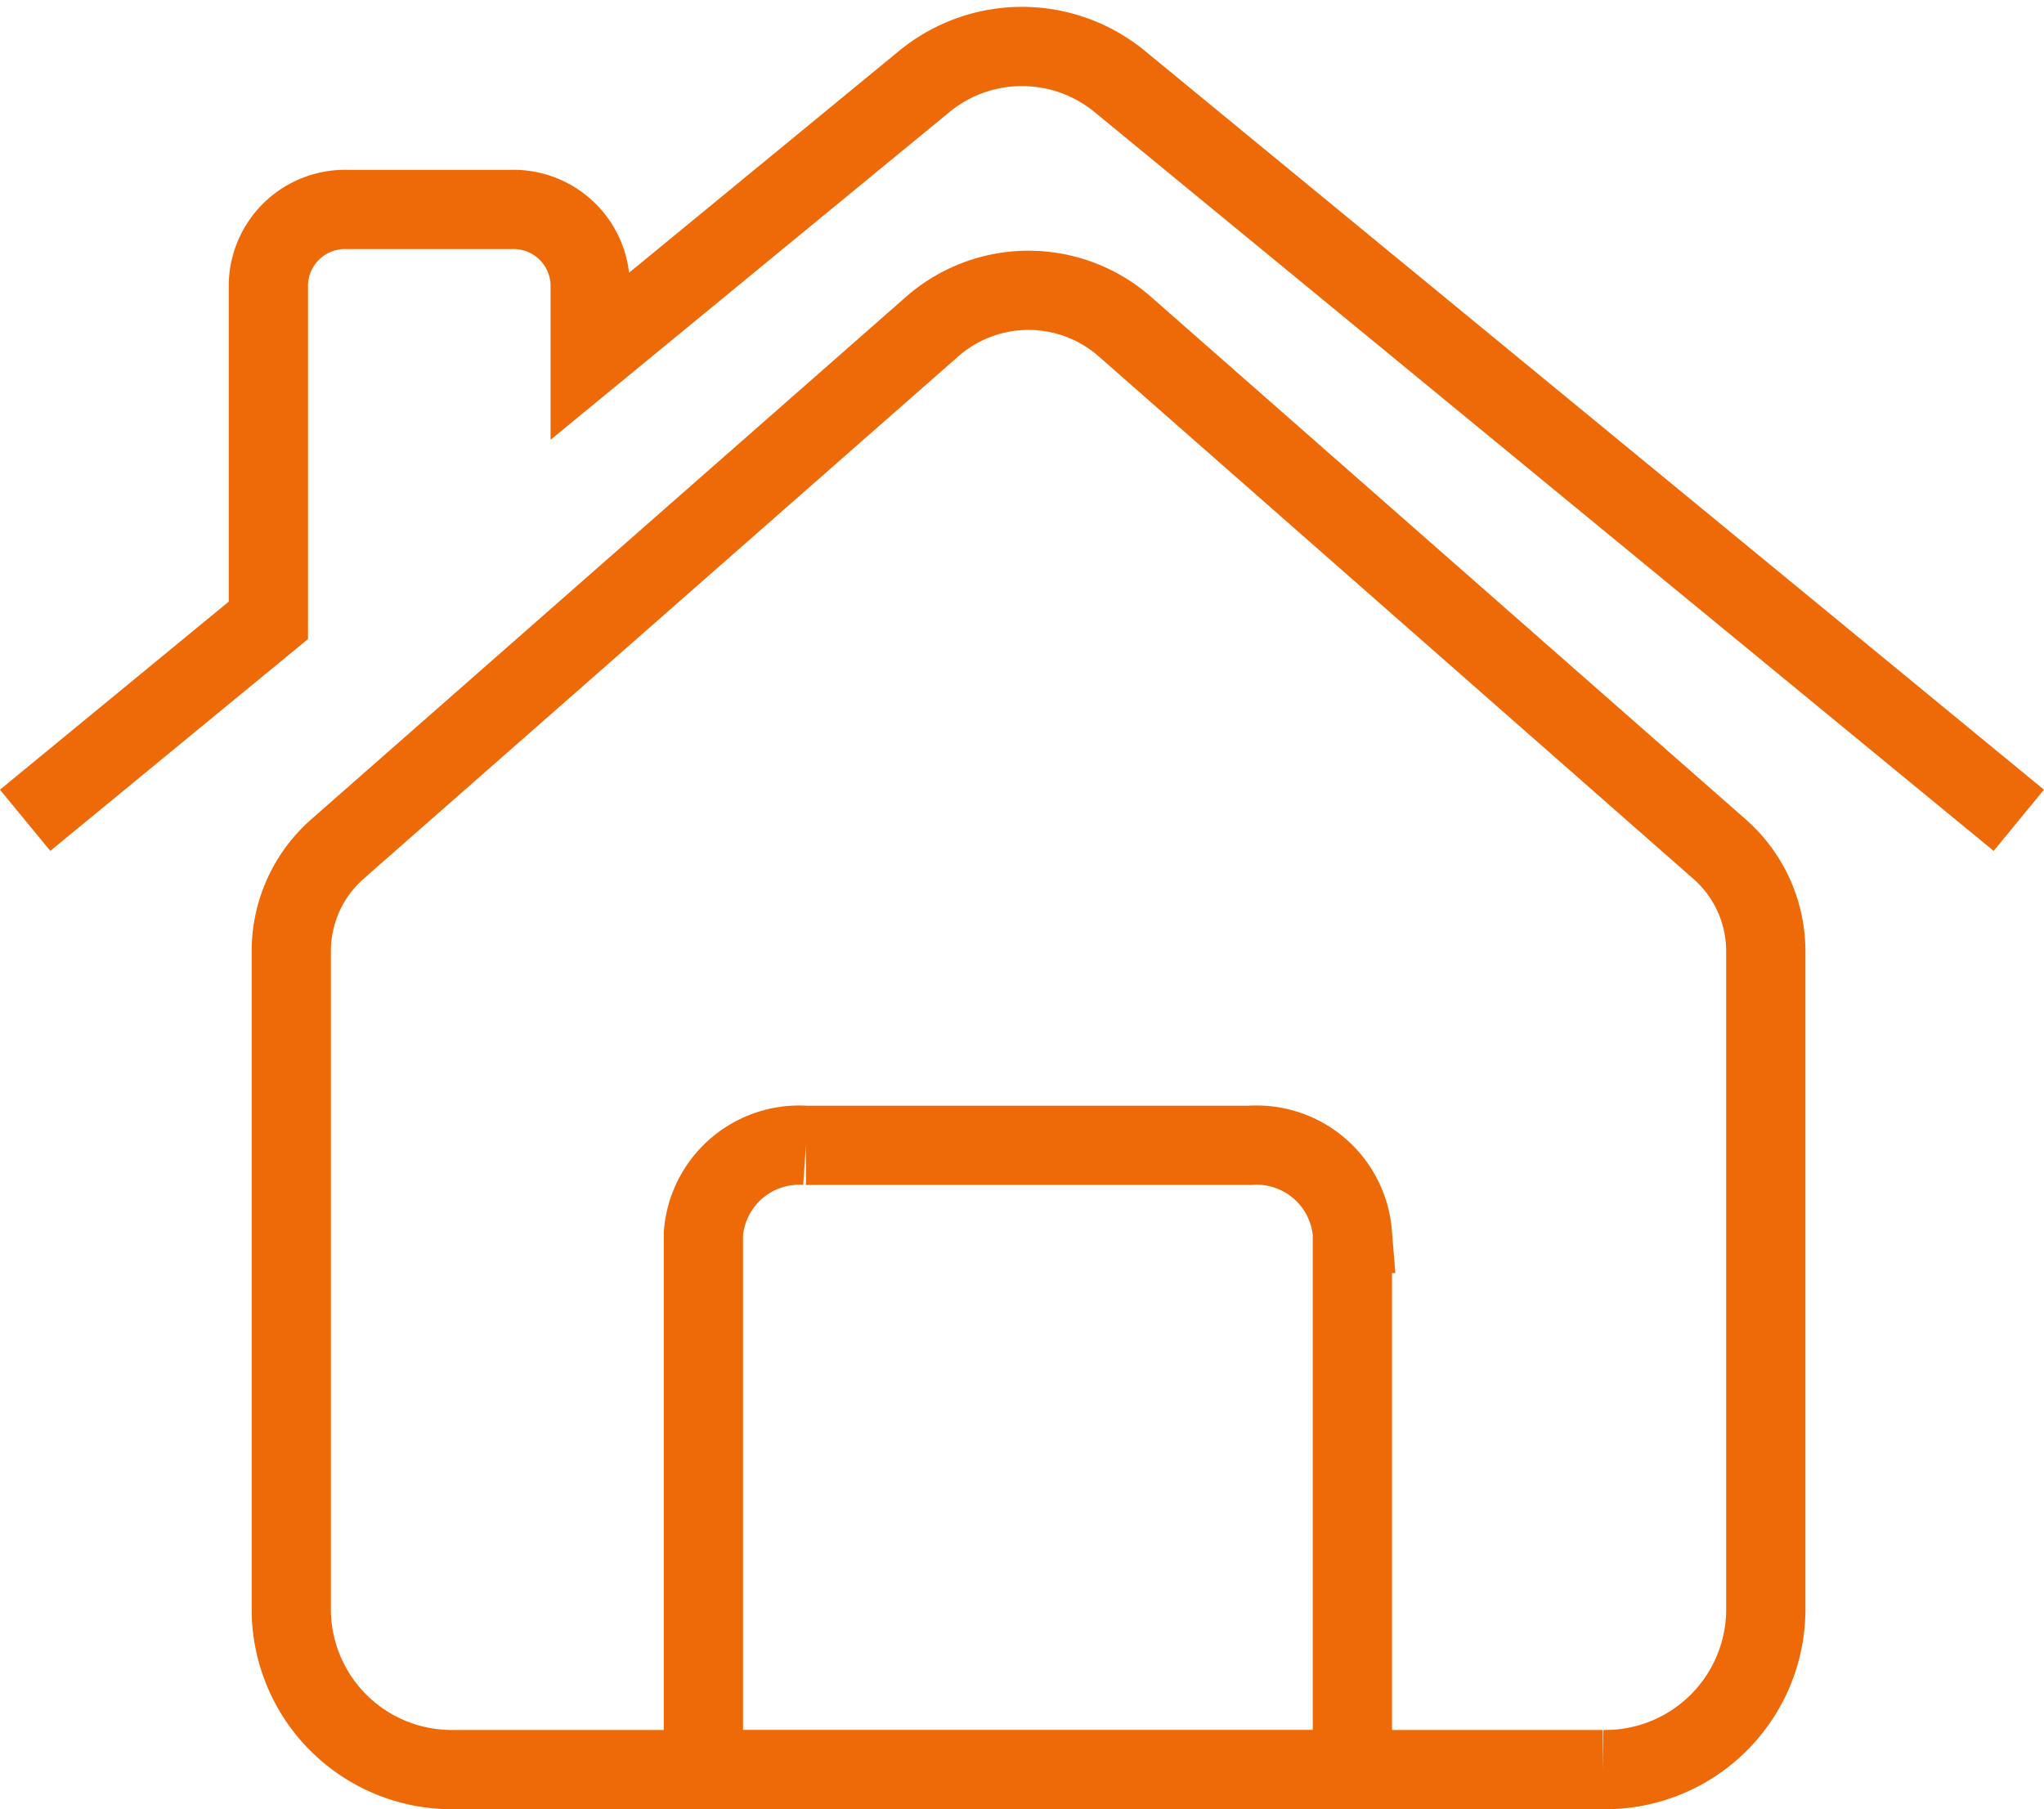
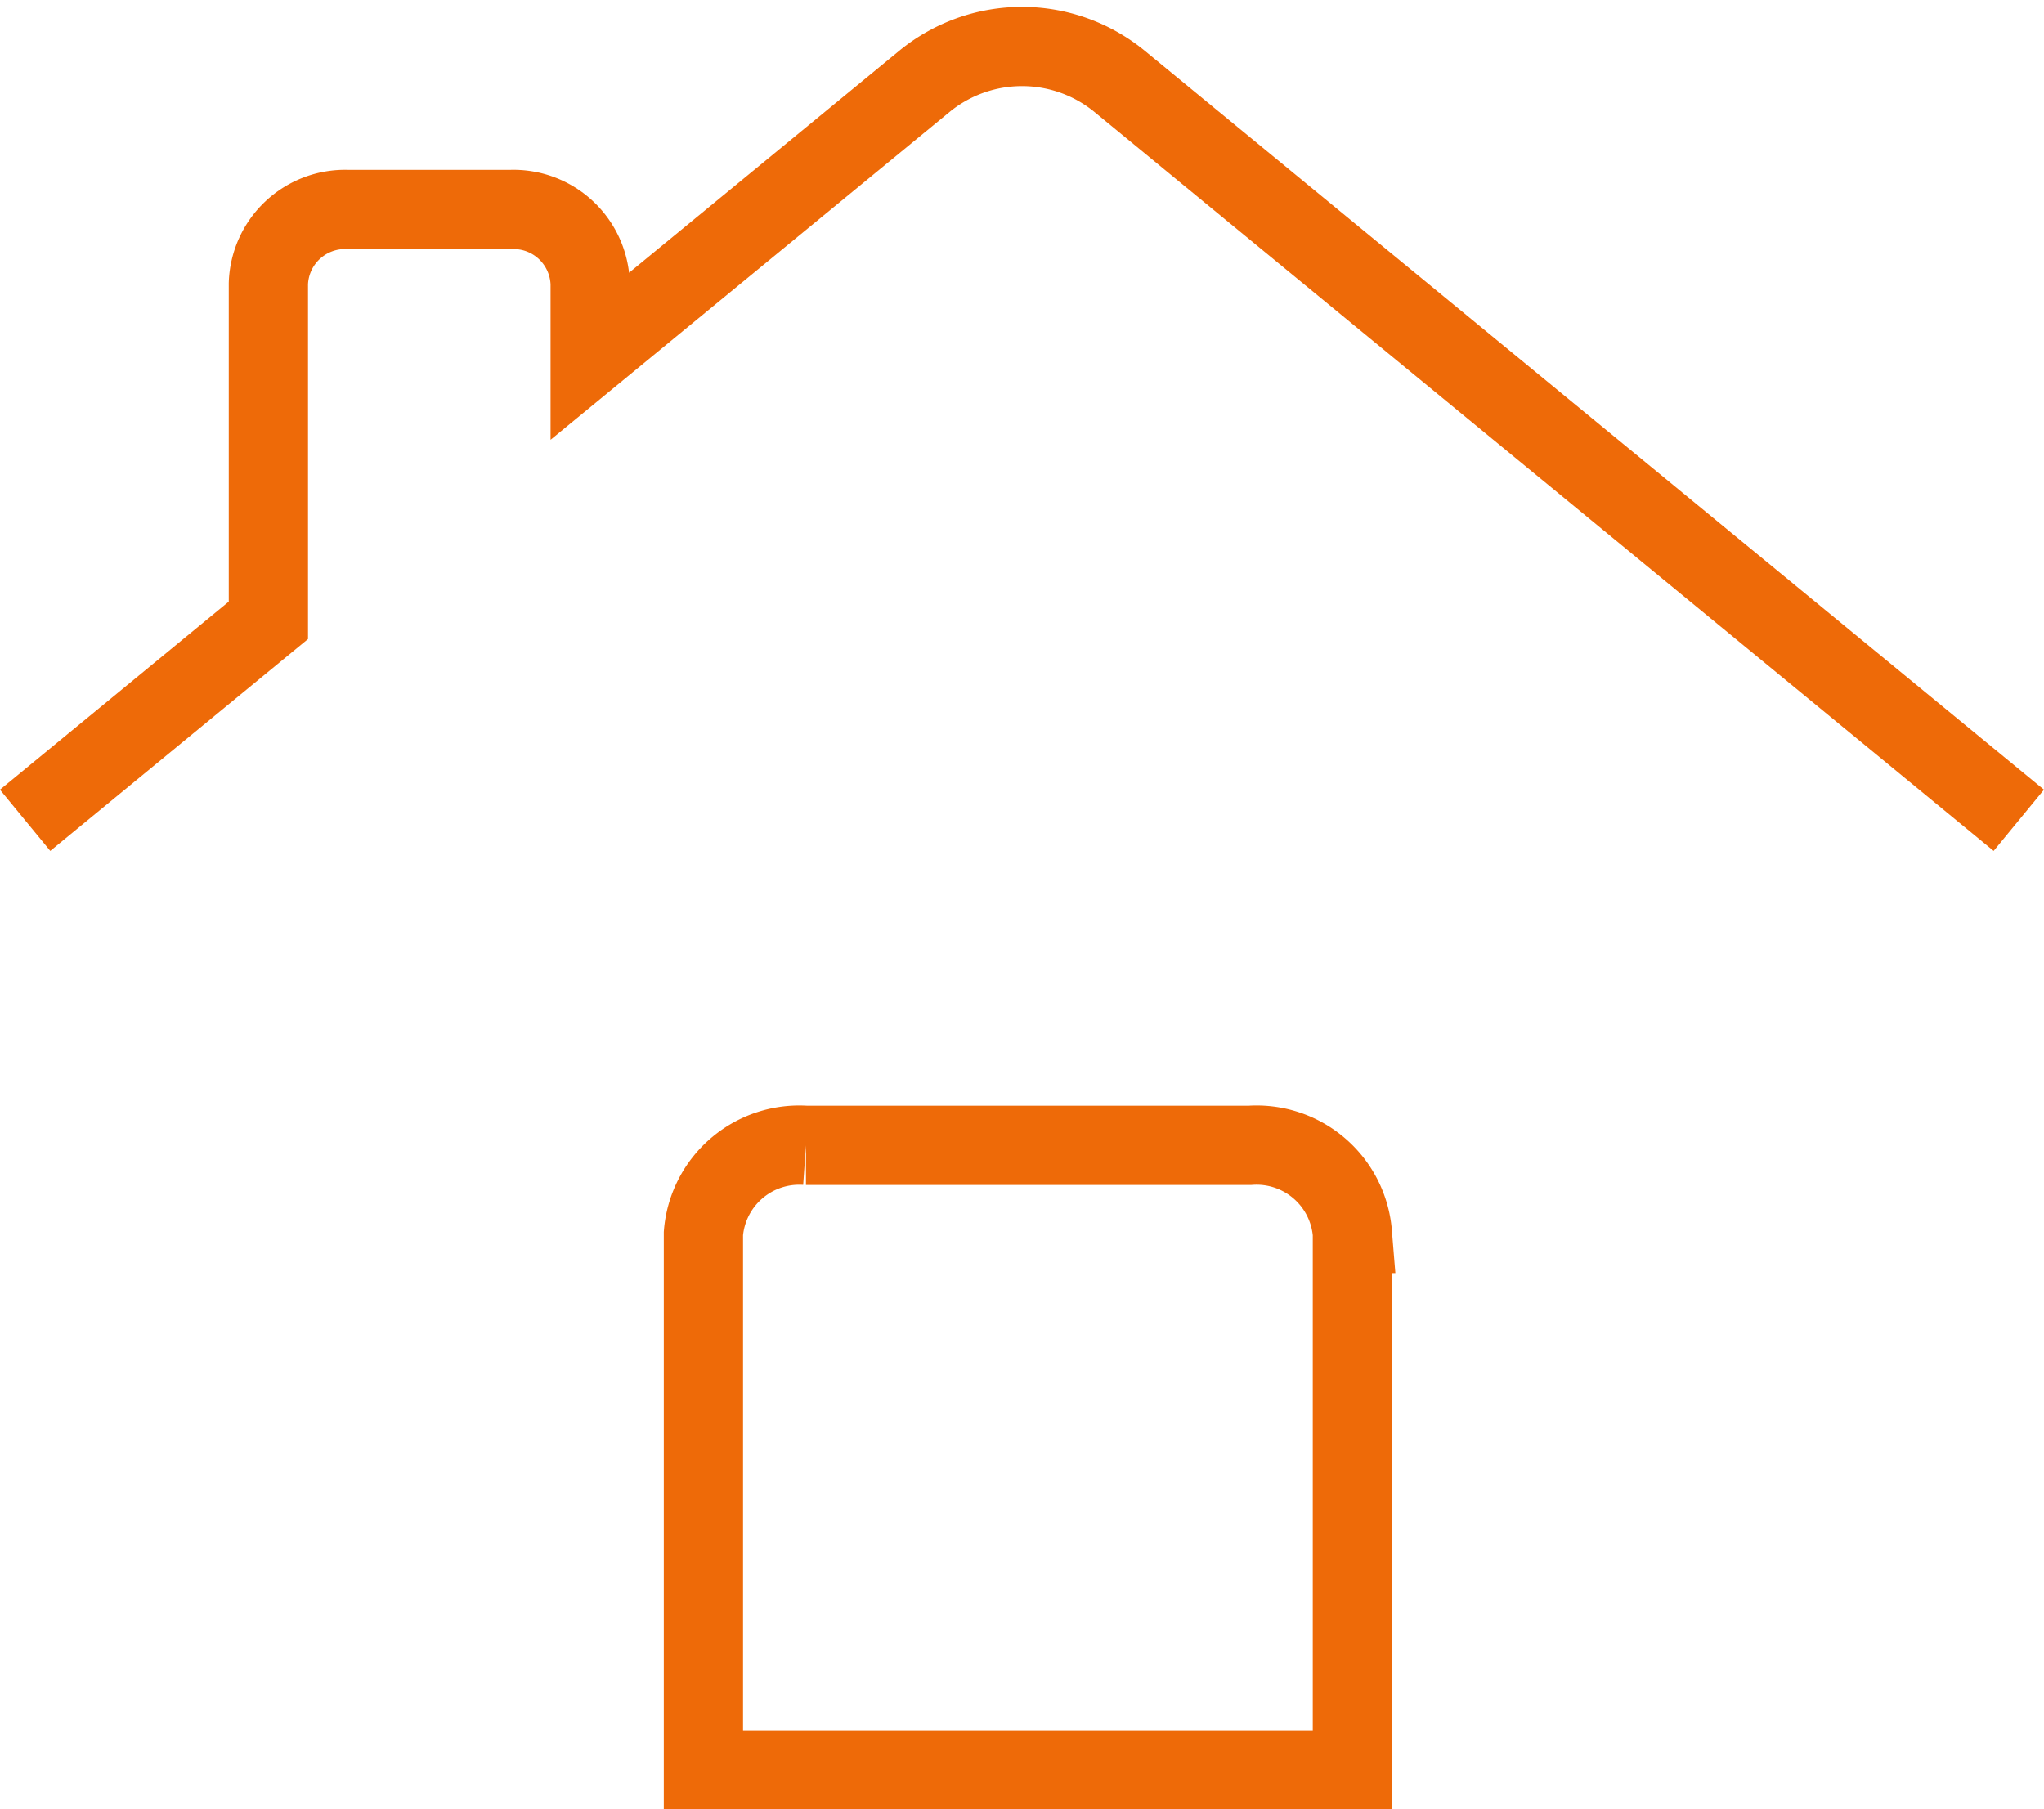
<svg xmlns="http://www.w3.org/2000/svg" width="25.795" height="22.834" viewBox="0 0 25.795 22.834">
  <g data-name="Grupo 90">
    <g data-name="Grupo 38">
-       <path data-name="Trazado 488" d="M60.568 73.1v8.344a2.025 2.025 0 0 0 2.057 1.991h14.494a2.025 2.025 0 0 0 2.057-1.991V73.1a1.715 1.715 0 0 0-.589-1.288l-7.507-6.597a1.843 1.843 0 0 0-2.417 0l-7.506 6.595a1.715 1.715 0 0 0-.589 1.29z" transform="translate(-56.892 -61.099)" style="fill:none;stroke:#ee6a08;stroke-miterlimit:10" />
      <path data-name="Trazado 489" d="M182.026 290h-5.6a1.213 1.213 0 0 0-1.294 1.112v6.77h8.19v-6.77a1.213 1.213 0 0 0-1.296-1.112z" transform="translate(-166.255 -275.543)" style="fill:none;stroke:#ee6a08;stroke-miterlimit:10" />
      <path data-name="Trazado 490" d="M25.49 10.267 14.13.93a1.943 1.943 0 0 0-2.439 0l-4.23 3.476v-.913a.968.968 0 0 0-1-.936H4.4a.968.968 0 0 0-1 .936v4.25L.33 10.267" transform="translate(-.013 .087)" style="fill:none;stroke:#ee6a08;stroke-miterlimit:10" />
    </g>
  </g>
</svg>